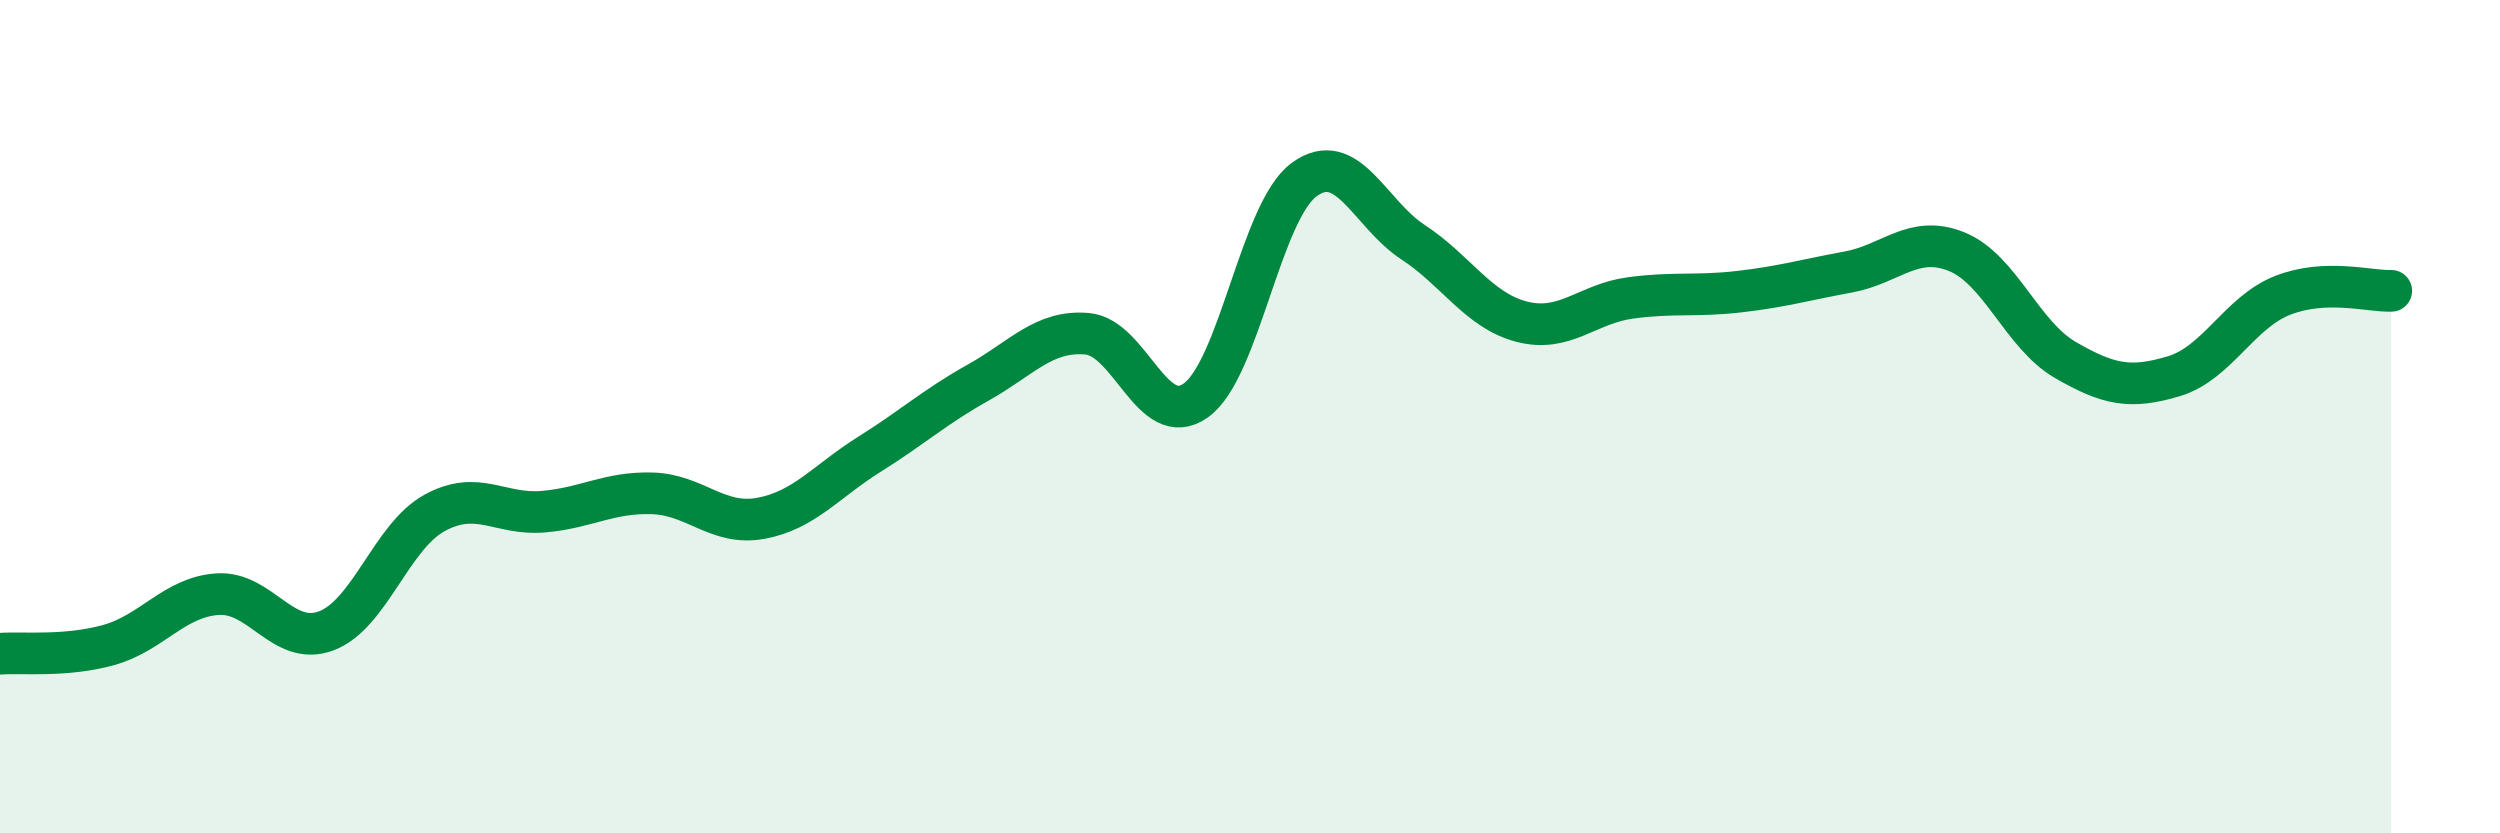
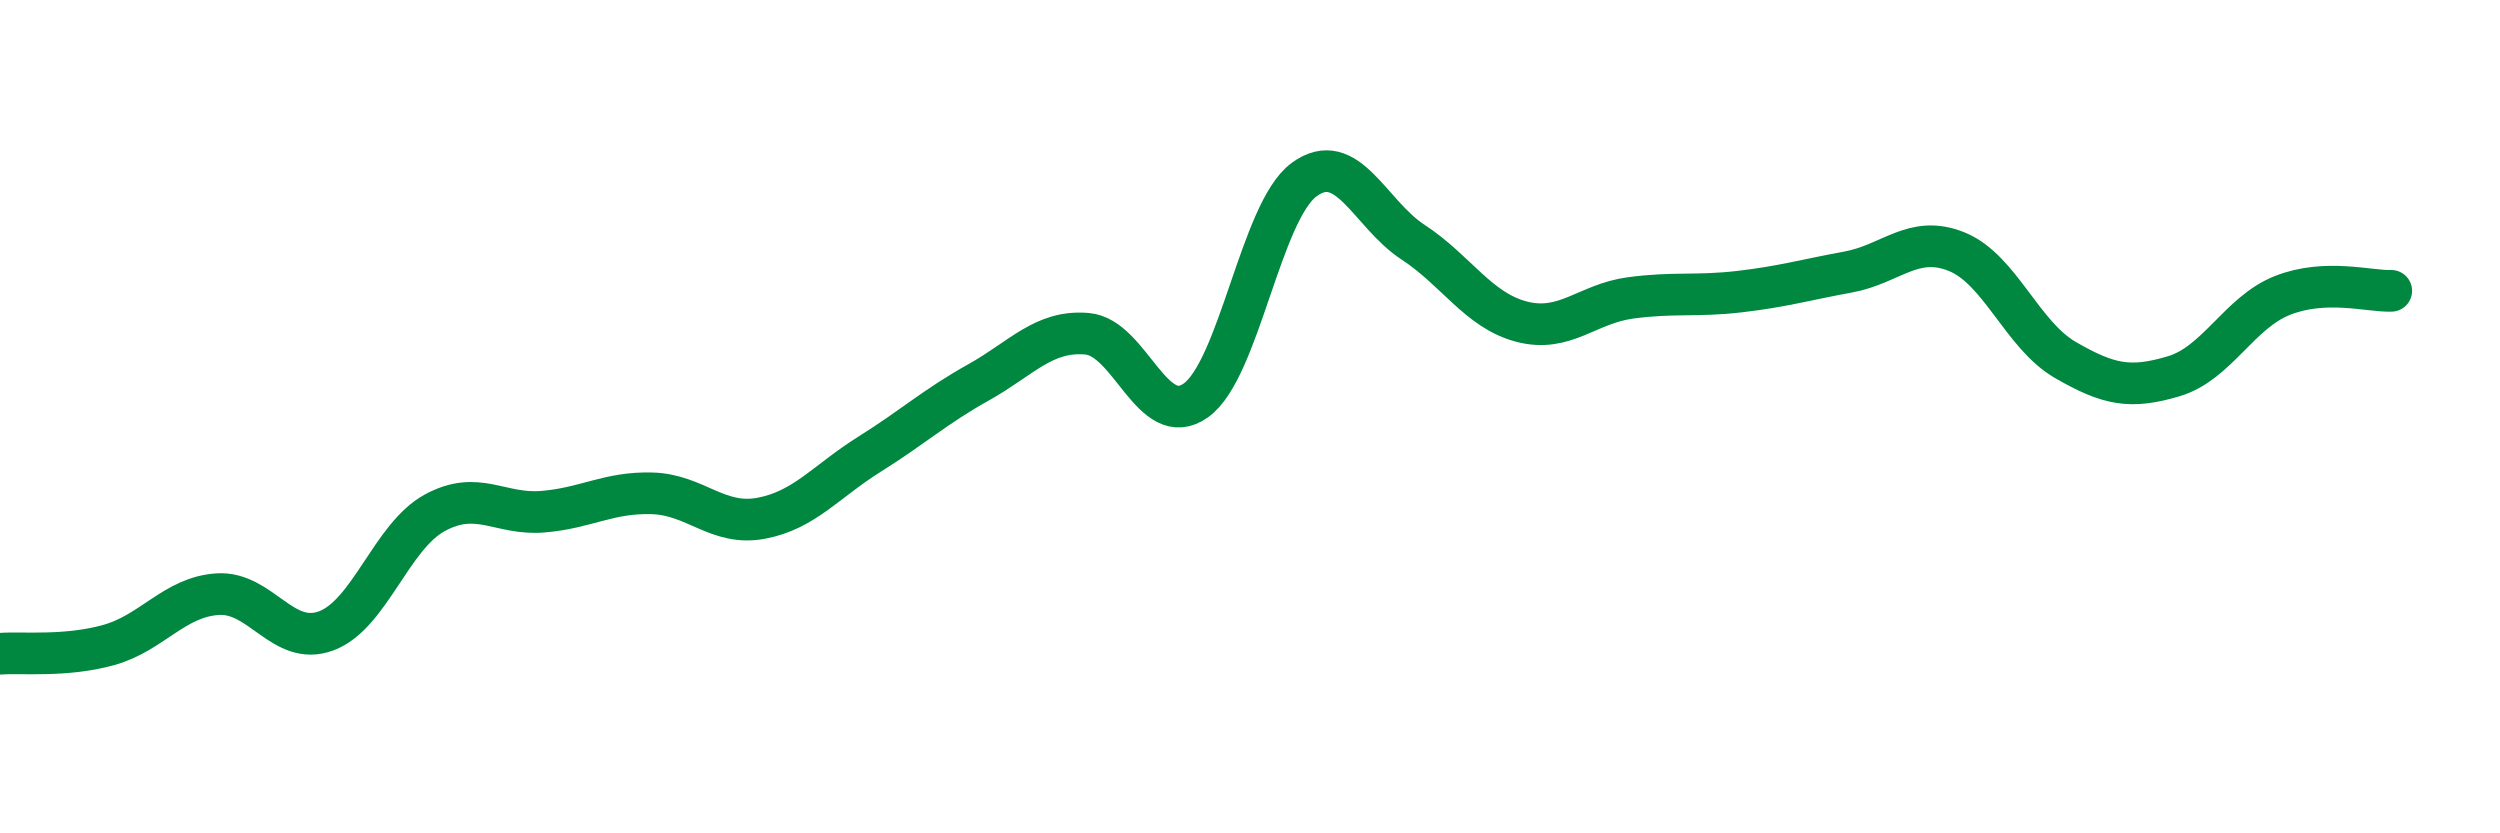
<svg xmlns="http://www.w3.org/2000/svg" width="60" height="20" viewBox="0 0 60 20">
-   <path d="M 0,15.69 C 0.52,15.65 1.57,15.77 2.61,15.48 C 3.65,15.19 4.18,14.33 5.22,14.26 C 6.26,14.19 6.79,15.53 7.83,15.14 C 8.87,14.75 9.39,12.88 10.43,12.31 C 11.47,11.74 12,12.37 13.04,12.28 C 14.08,12.19 14.61,11.81 15.65,11.84 C 16.69,11.87 17.22,12.63 18.26,12.44 C 19.3,12.25 19.83,11.55 20.87,10.9 C 21.91,10.25 22.44,9.76 23.48,9.18 C 24.52,8.6 25.05,7.92 26.09,8.01 C 27.13,8.1 27.66,10.35 28.7,9.61 C 29.74,8.87 30.26,5.07 31.3,4.31 C 32.34,3.55 32.87,5.13 33.91,5.81 C 34.95,6.49 35.48,7.45 36.52,7.72 C 37.56,7.99 38.09,7.29 39.13,7.15 C 40.17,7.01 40.7,7.12 41.74,7 C 42.78,6.88 43.31,6.72 44.35,6.53 C 45.39,6.34 45.92,5.62 46.96,6.04 C 48,6.46 48.53,8.04 49.57,8.64 C 50.61,9.24 51.13,9.34 52.17,9.03 C 53.21,8.72 53.74,7.5 54.78,7.09 C 55.82,6.68 56.87,7 57.39,6.98L57.39 20L0 20Z" fill="#008740" opacity="0.1" stroke-linecap="round" stroke-linejoin="round" />
  <path d="M 0,15.69 C 0.52,15.65 1.57,15.77 2.61,15.48 C 3.65,15.19 4.18,14.33 5.22,14.26 C 6.26,14.19 6.79,15.53 7.83,15.14 C 8.87,14.75 9.39,12.88 10.43,12.31 C 11.47,11.74 12,12.37 13.04,12.28 C 14.08,12.19 14.61,11.81 15.65,11.84 C 16.69,11.87 17.22,12.63 18.26,12.44 C 19.3,12.25 19.83,11.55 20.87,10.9 C 21.91,10.25 22.44,9.76 23.48,9.18 C 24.52,8.6 25.05,7.92 26.09,8.01 C 27.13,8.1 27.66,10.35 28.7,9.61 C 29.74,8.87 30.26,5.07 31.3,4.31 C 32.34,3.55 32.87,5.13 33.91,5.81 C 34.95,6.49 35.48,7.45 36.52,7.72 C 37.56,7.99 38.09,7.29 39.13,7.15 C 40.17,7.01 40.7,7.12 41.74,7 C 42.78,6.88 43.31,6.72 44.35,6.53 C 45.39,6.34 45.92,5.62 46.96,6.04 C 48,6.46 48.53,8.04 49.57,8.64 C 50.61,9.24 51.13,9.34 52.17,9.03 C 53.21,8.72 53.74,7.5 54.78,7.09 C 55.82,6.68 56.87,7 57.39,6.98" stroke="#008740" stroke-width="1" fill="none" stroke-linecap="round" stroke-linejoin="round" />
</svg>